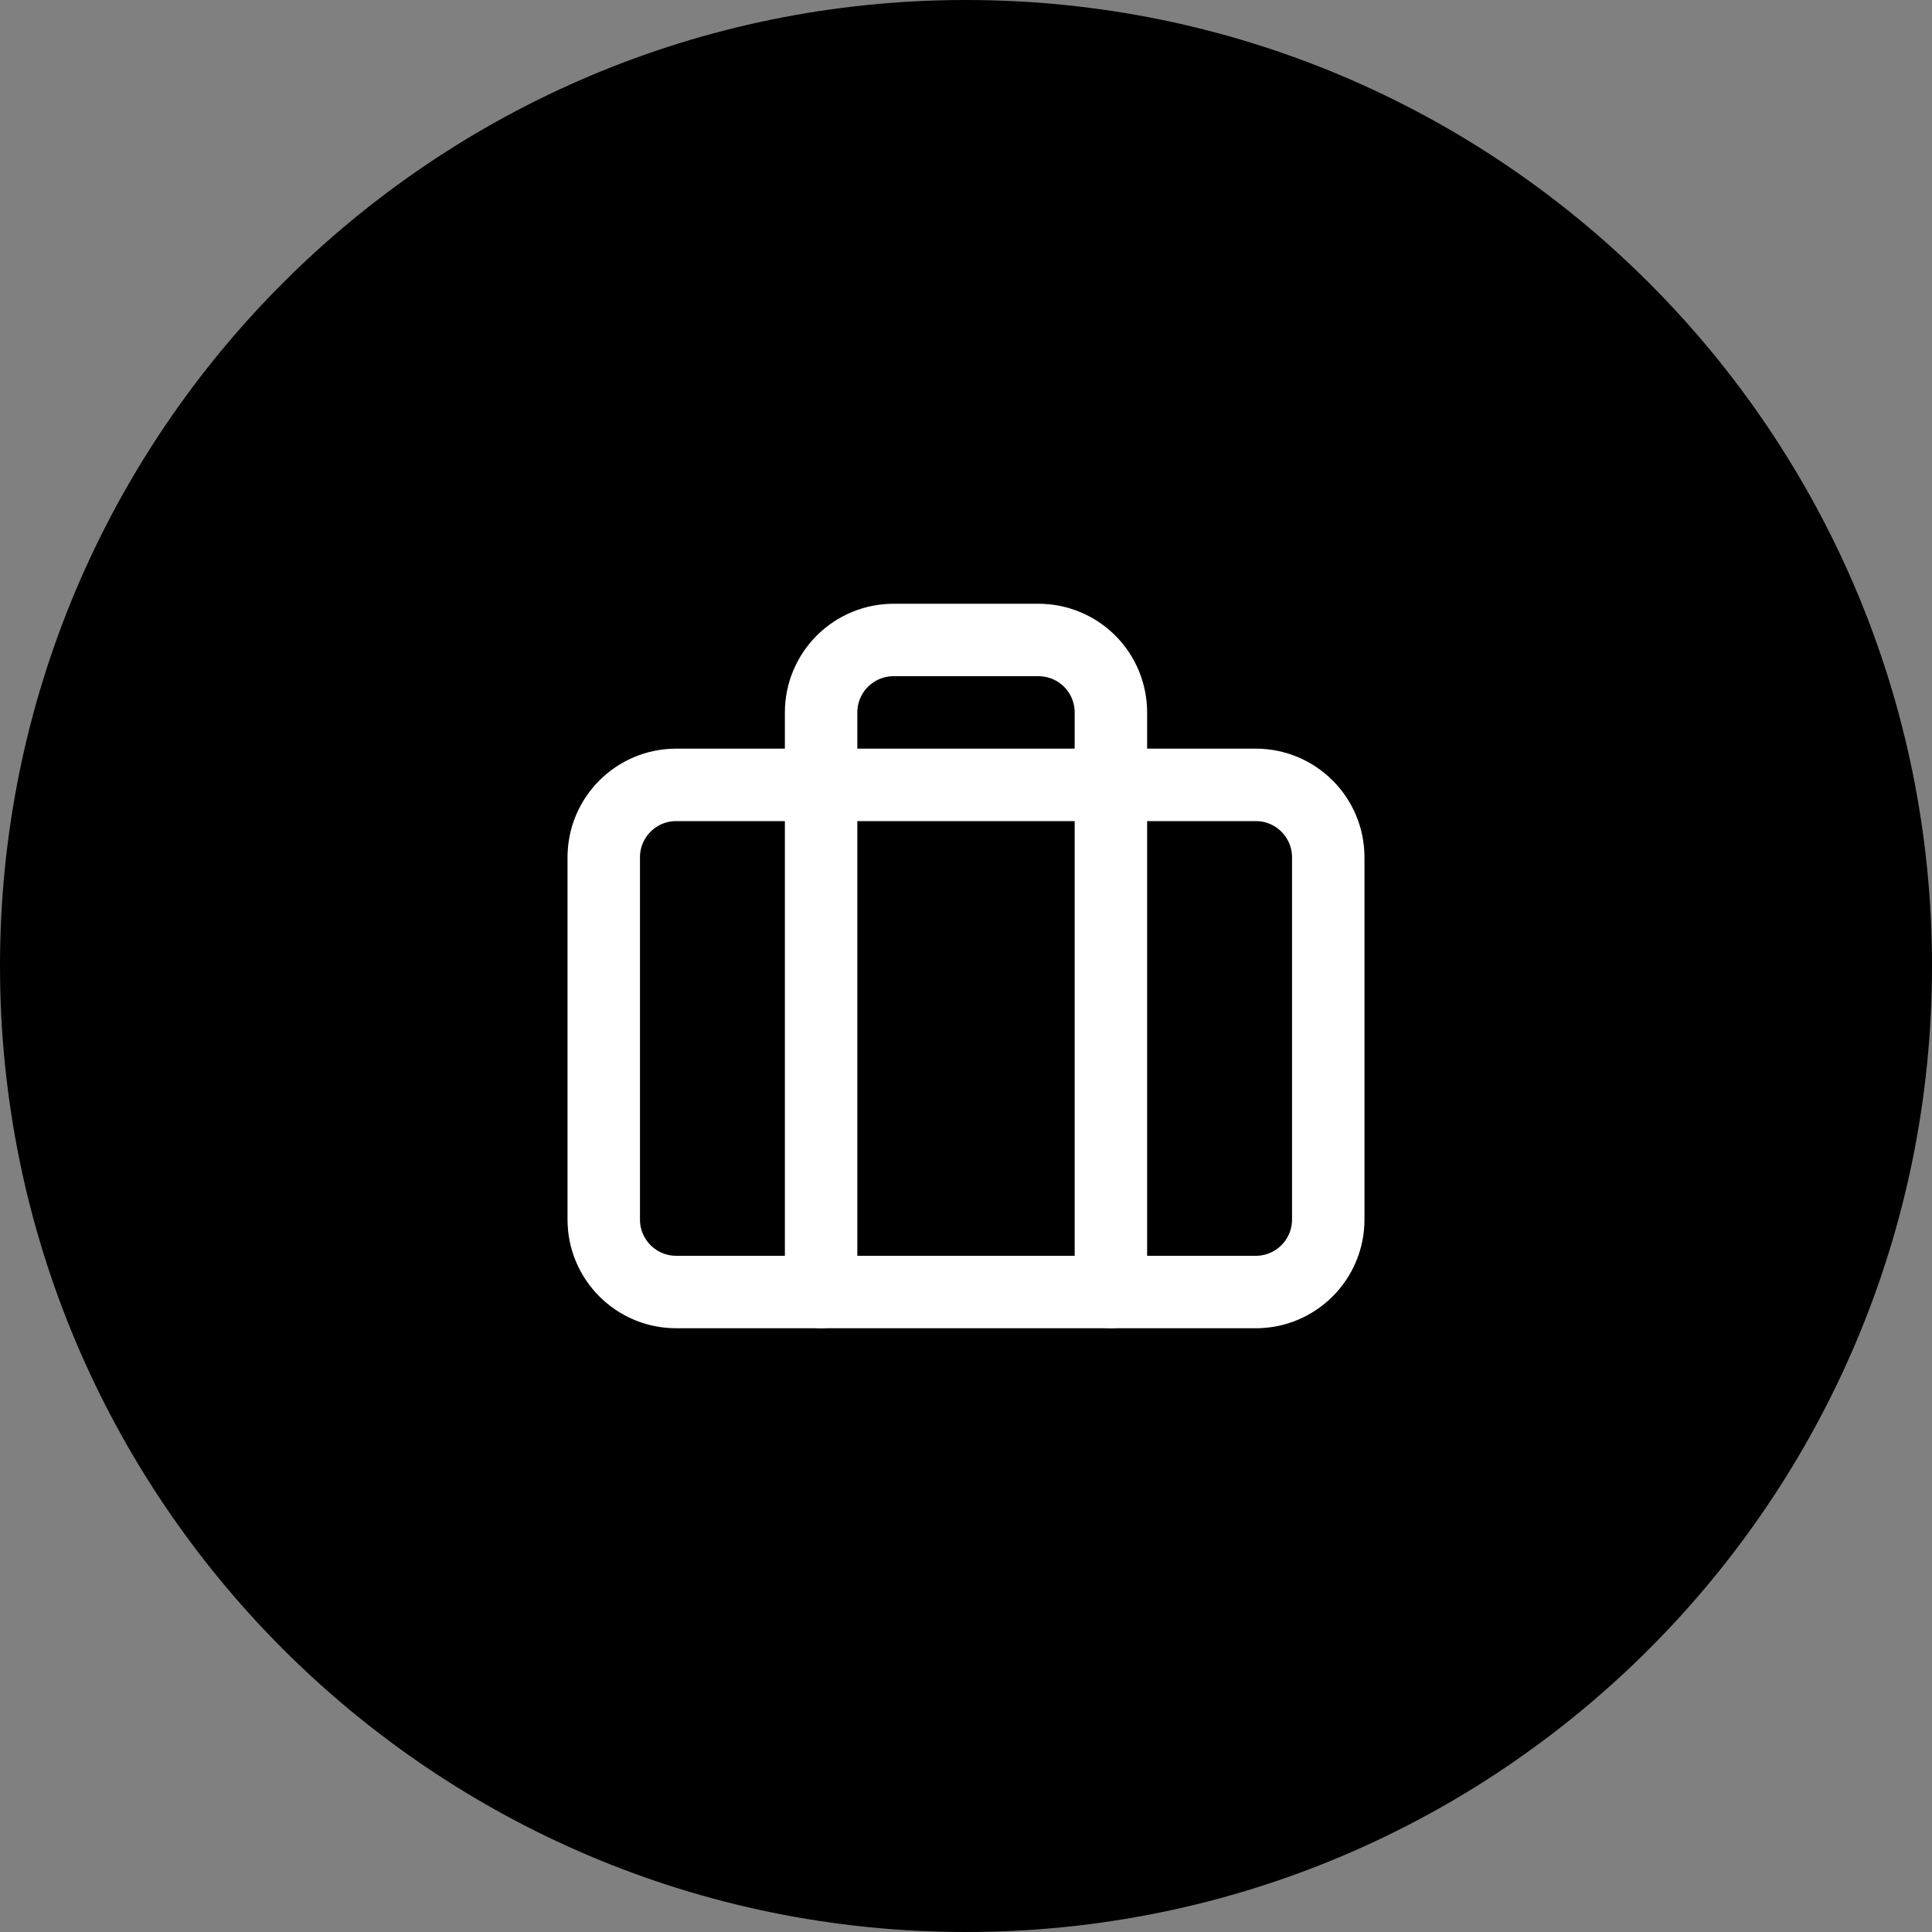
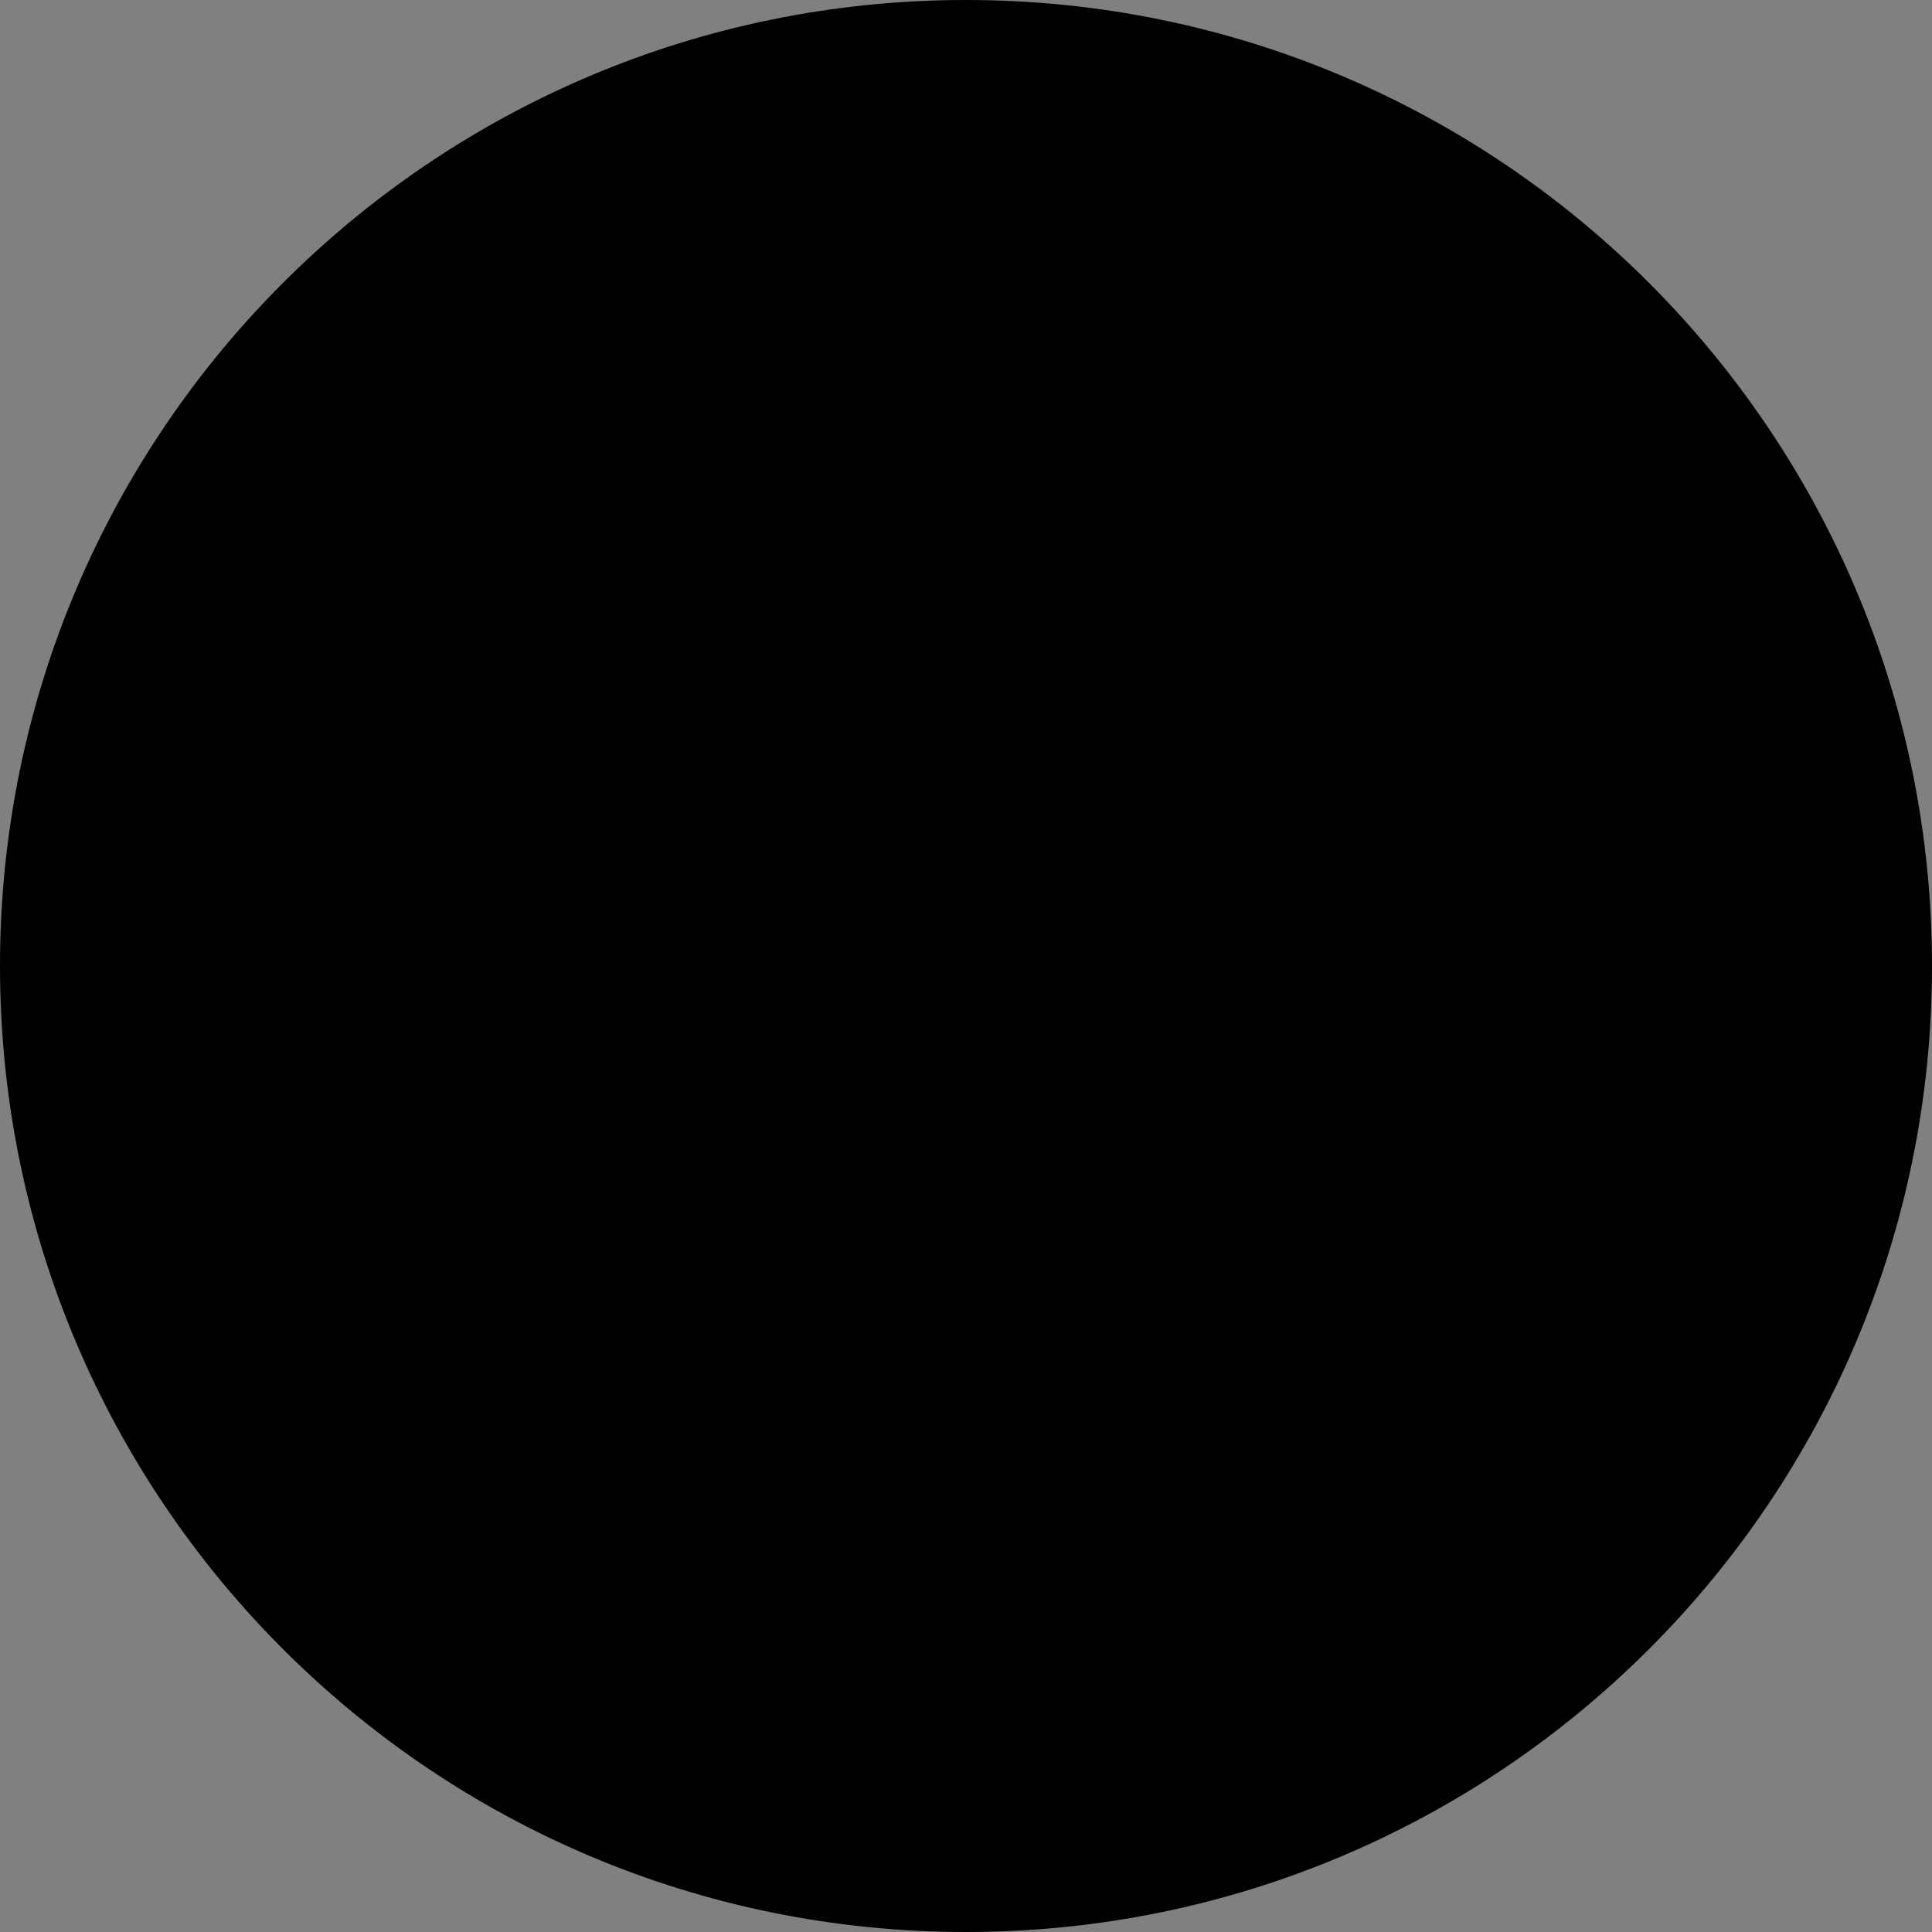
<svg xmlns="http://www.w3.org/2000/svg" width="48" height="48" viewBox="0 0 48 48" fill="none">
  <rect x="0" y="0" width="48" height="48" fill="#808080" stroke="none" />
  <path d="M0 24C0 10.745 10.745 0 24 0C37.255 0 48 10.745 48 24C48 37.255 37.255 48 24 48C10.745 48 0 37.255 0 24Z" fill="black" />
-   <path d="M31.2 19.5H16.8C15.806 19.5 15 20.306 15 21.3V30.3C15 31.294 15.806 32.1 16.8 32.1H31.2C32.194 32.1 33 31.294 33 30.3V21.3C33 20.306 32.194 19.5 31.2 19.5Z" stroke="white" stroke-width="1.8" stroke-linecap="round" stroke-linejoin="round" />
-   <path d="M27.6 32.1V17.7C27.6 17.223 27.411 16.765 27.073 16.427C26.736 16.09 26.278 15.9 25.8 15.9H22.2C21.723 15.9 21.265 16.09 20.928 16.427C20.59 16.765 20.4 17.223 20.4 17.7V32.1" stroke="white" stroke-width="1.8" stroke-linecap="round" stroke-linejoin="round" />
</svg>